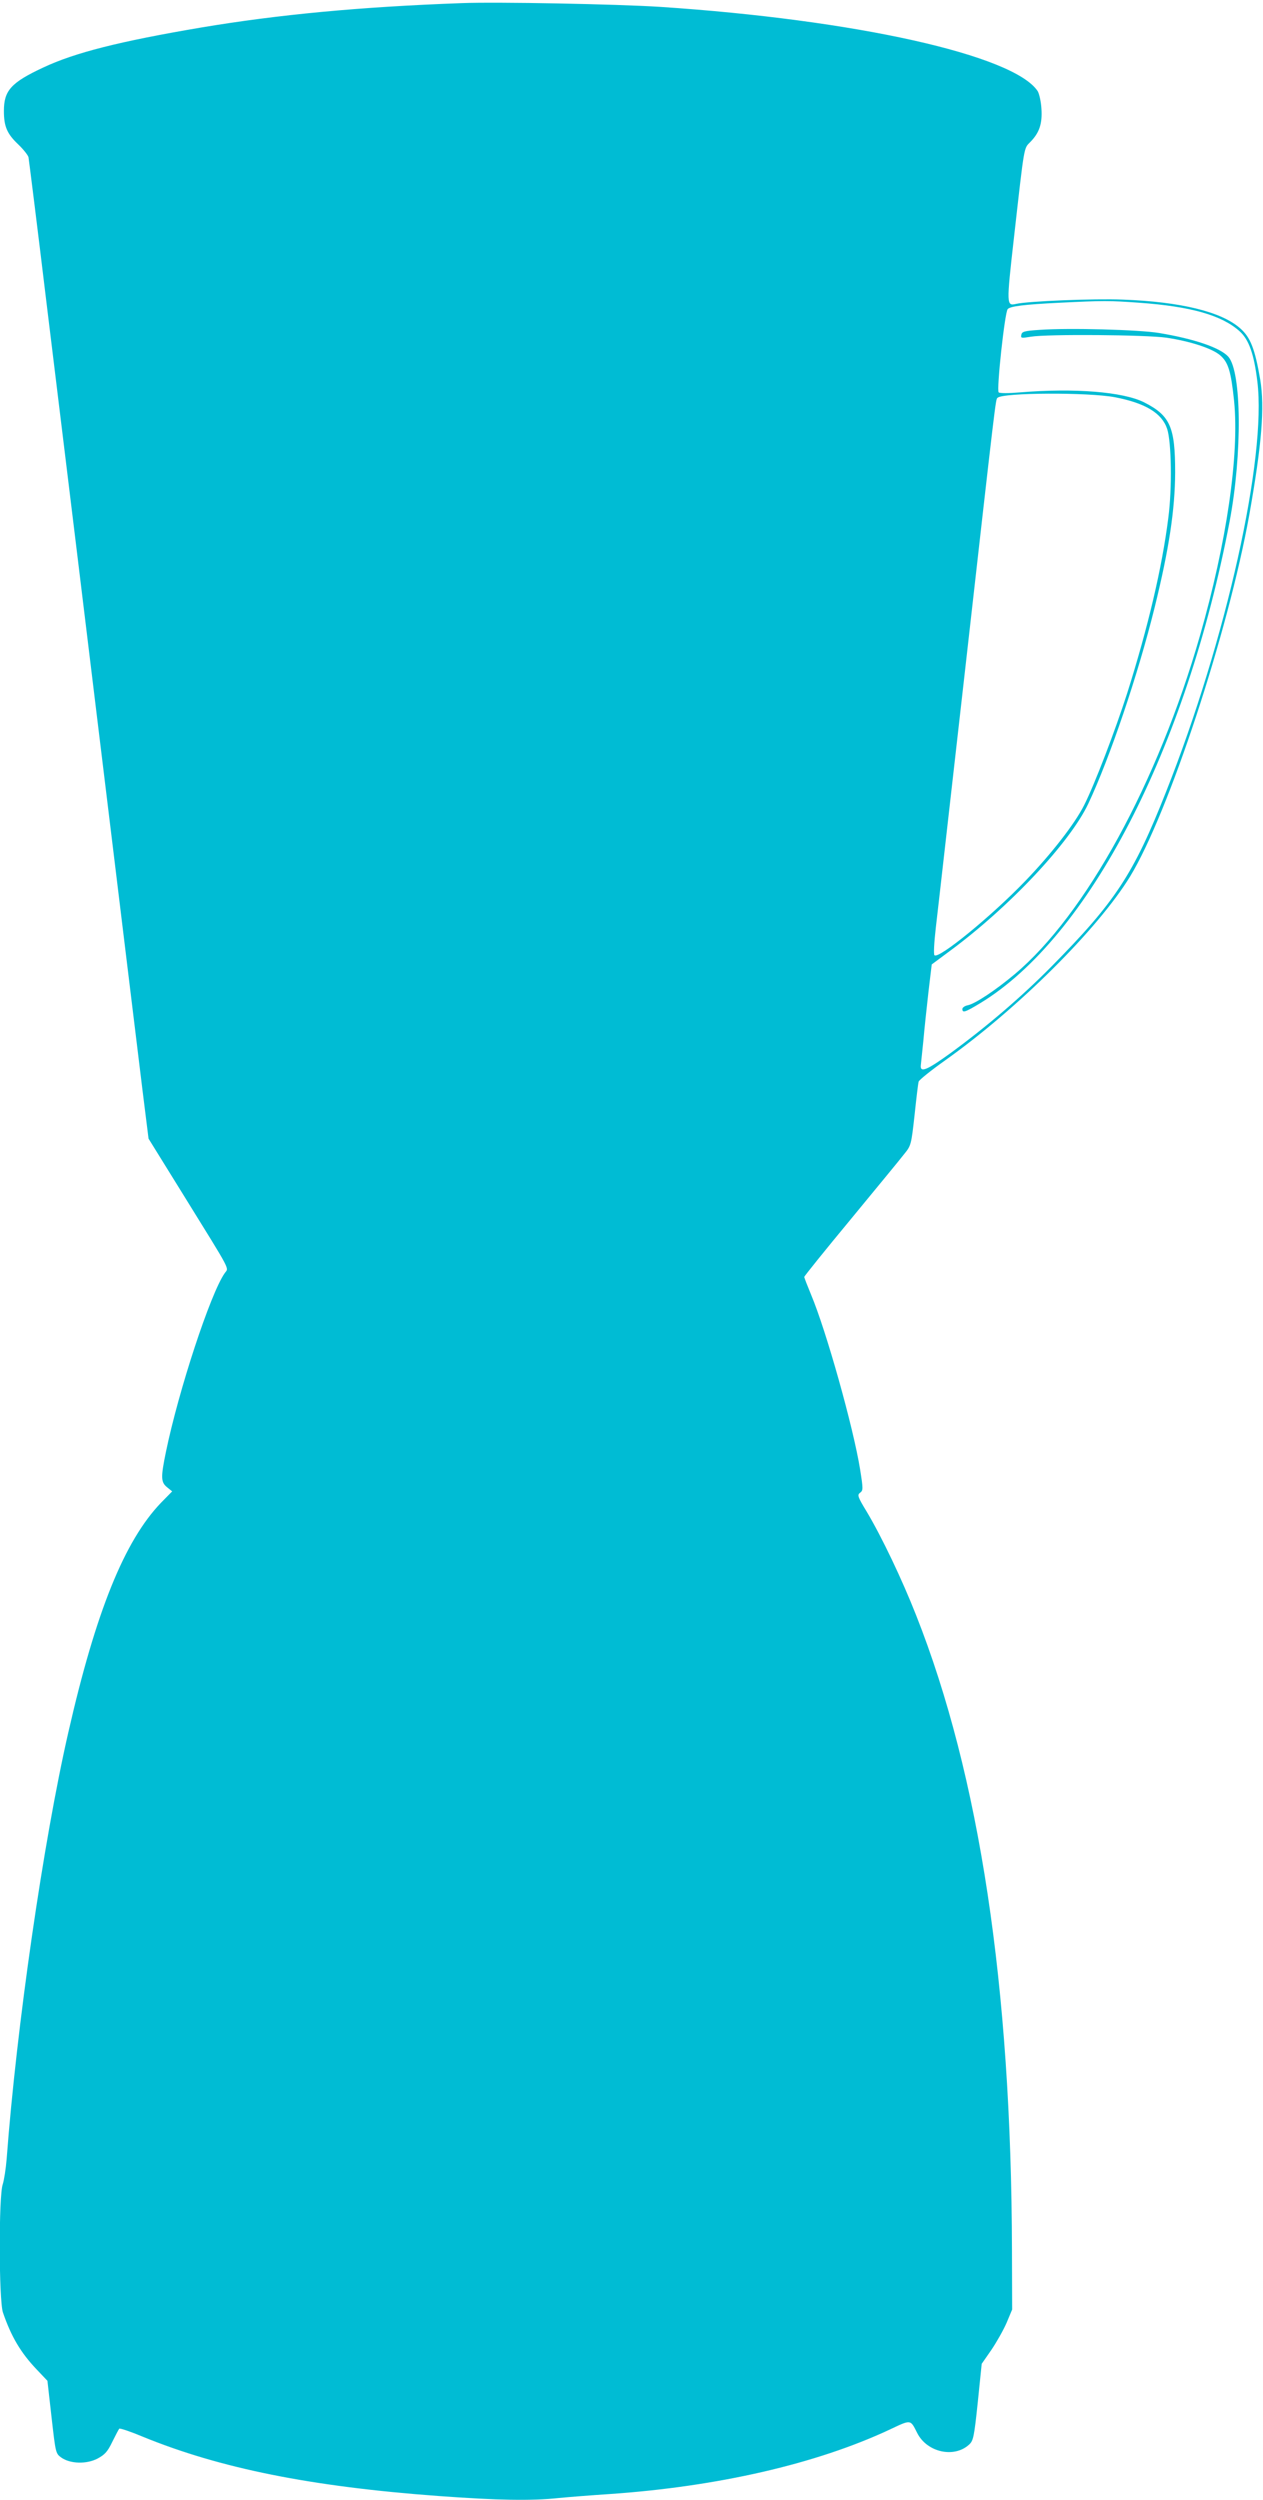
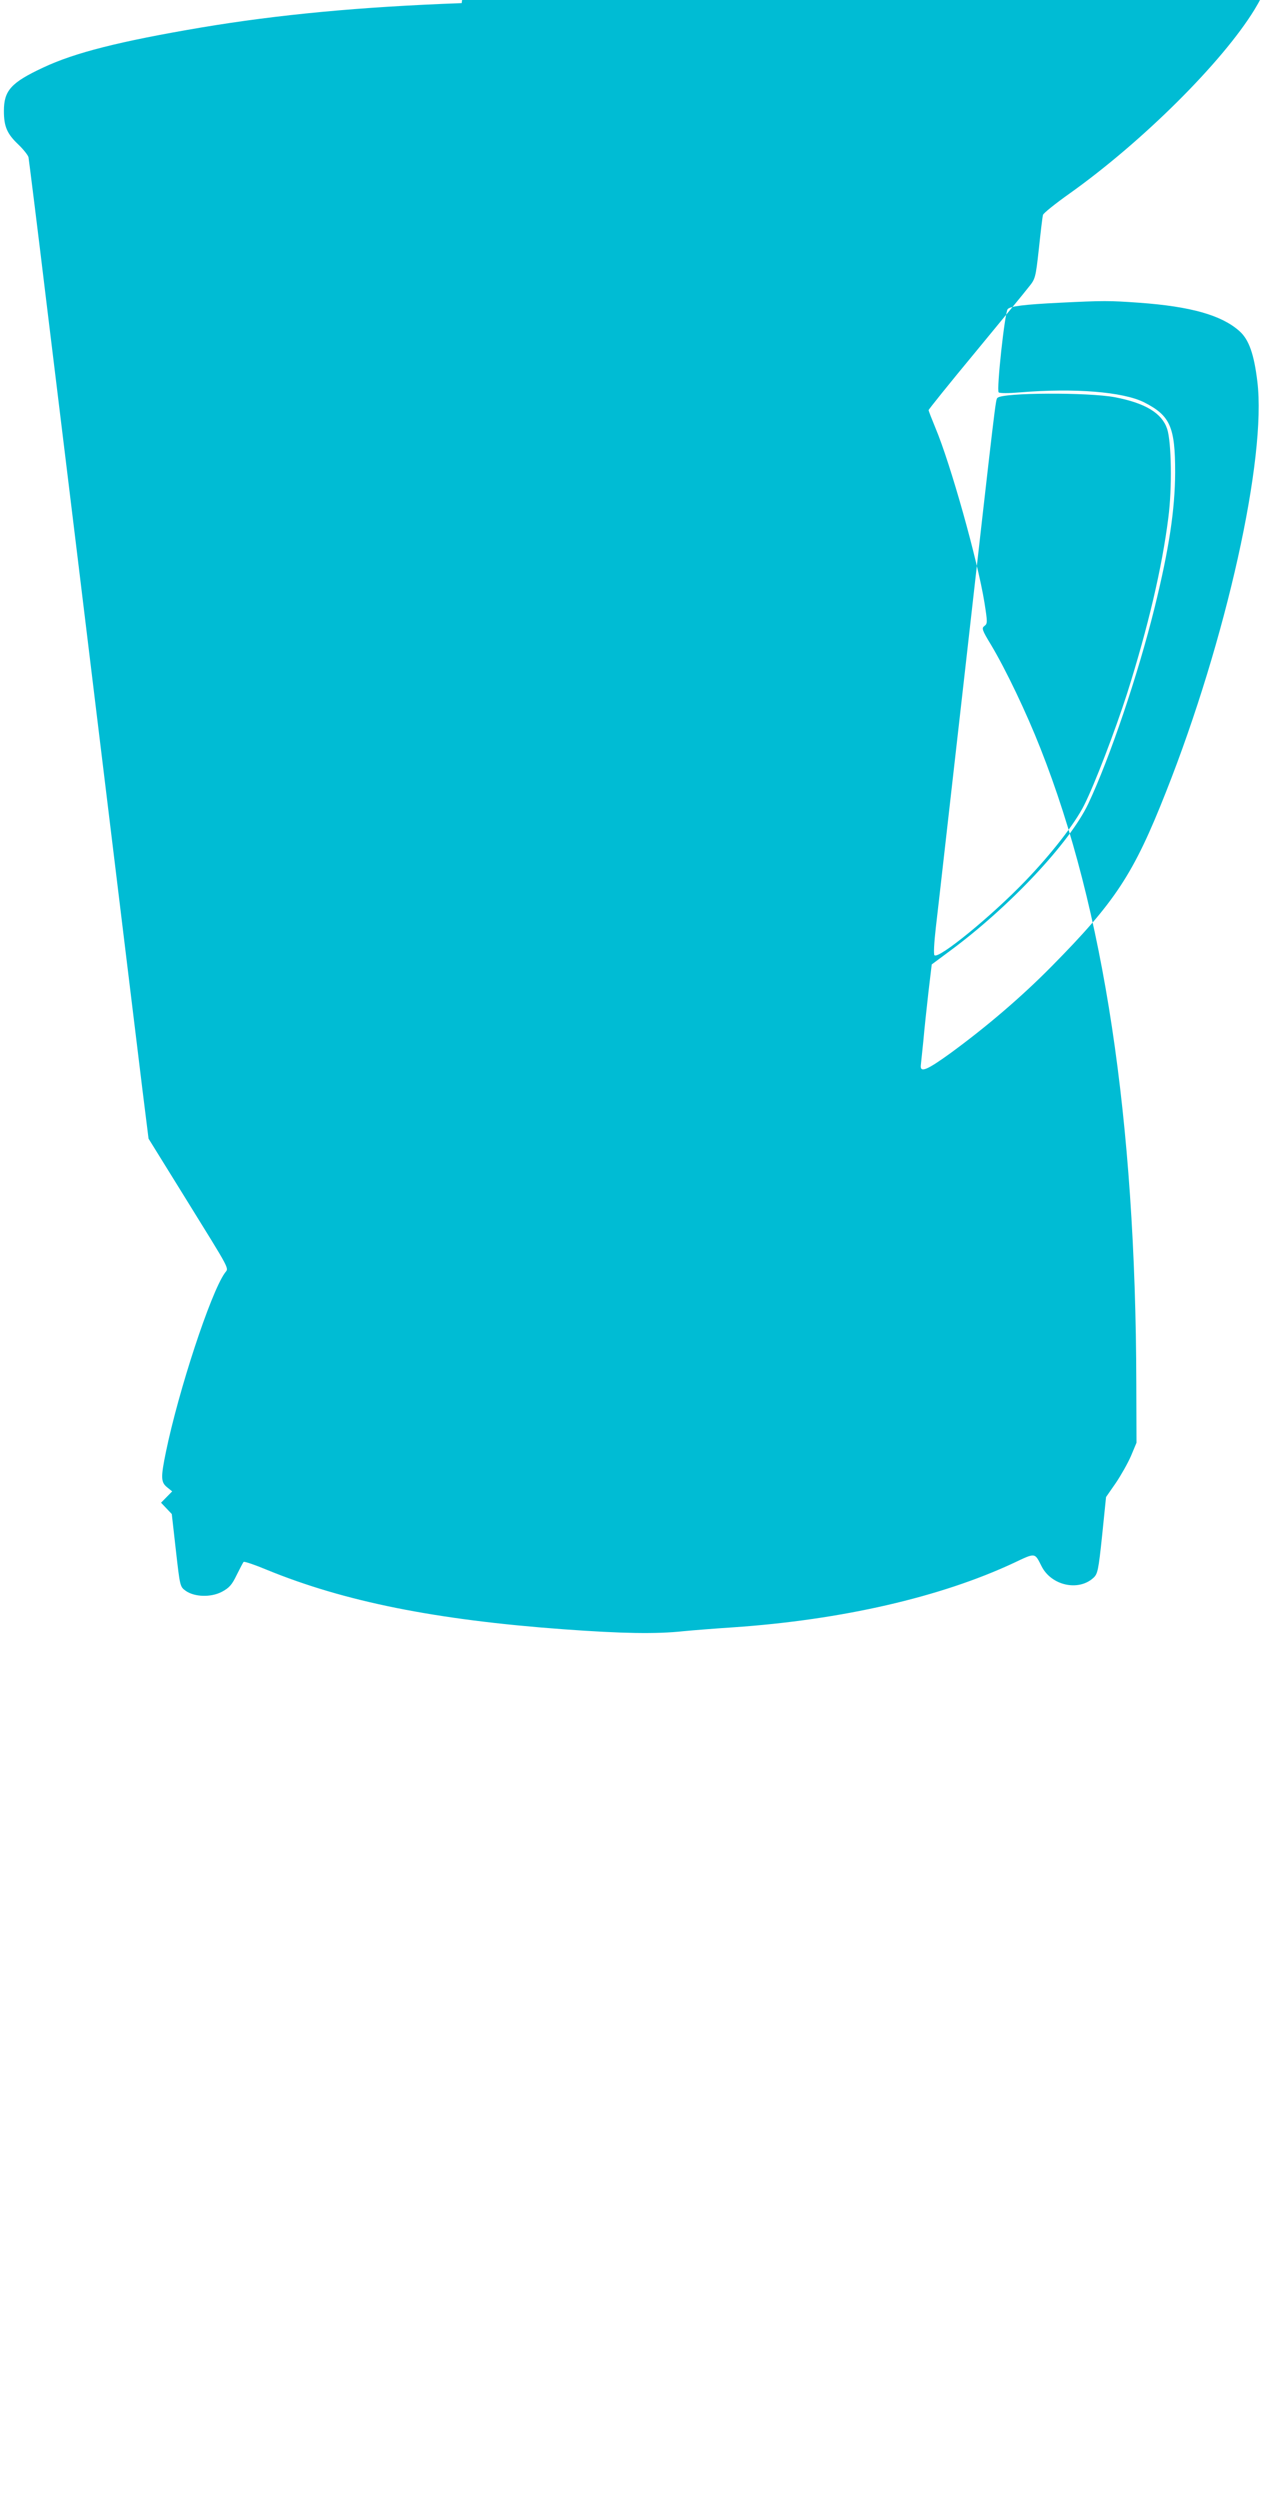
<svg xmlns="http://www.w3.org/2000/svg" version="1.0" width="647pt" height="1280pt" viewBox="0 0 647 1280" preserveAspectRatio="xMidYMid meet">
  <g transform="translate(0,1280) scale(0.1,-0.1)" fill="#00bcd4" stroke="none">
-     <path d="M2365 12784 c-522 -19 -942 -59 -1335 -125 -419 -71 -648 -129 -809 -205 -165 -77 -201 -118 -201 -222 0 -80 16 -117 74 -172 26 -25 49 -54 52 -65 2 -11 45 -353 94 -760 50 -407 99 -812 110 -900 11 -88 76 -623 145 -1190 146 -1196 193 -1586 235 -1927 l31 -248 181 -292 c250 -404 230 -366 209 -397 -73 -104 -236 -600 -301 -915 -27 -131 -26 -155 6 -181 l26 -21 -57 -58 c-188 -196 -334 -558 -475 -1176 -128 -559 -265 -1504 -316 -2185 -4 -49 -13 -107 -20 -129 -21 -58 -20 -594 1 -656 42 -123 91 -206 173 -292 l55 -58 21 -186 c21 -184 21 -186 50 -207 45 -32 129 -35 186 -5 37 20 51 35 75 85 17 34 33 65 36 68 4 3 58 -15 120 -41 396 -162 862 -256 1518 -304 301 -22 475 -25 614 -10 51 5 166 14 257 20 556 38 1063 155 1437 330 112 53 106 53 142 -18 50 -98 188 -129 265 -59 22 20 26 37 45 218 l20 196 50 72 c27 40 62 102 78 139 l28 67 -1 305 c-3 1349 -166 2428 -491 3250 -72 183 -176 401 -253 530 -47 77 -49 86 -34 97 16 12 16 19 0 120 -35 217 -174 711 -251 894 -19 46 -35 87 -35 91 0 4 107 137 238 295 130 158 254 308 273 333 36 44 37 47 54 200 9 85 18 162 21 172 3 9 64 58 136 109 374 266 782 672 947 941 197 323 503 1252 611 1853 64 362 79 548 56 690 -27 158 -50 218 -103 264 -96 85 -305 136 -601 147 -147 6 -487 -8 -547 -22 -49 -11 -50 -7 -11 337 55 487 50 457 85 493 46 47 61 94 56 169 -2 36 -11 76 -19 90 -122 185 -935 366 -1937 432 -220 14 -833 26 -1014 19z m3470 -1534 c265 -19 424 -64 515 -146 48 -43 74 -117 91 -257 48 -391 -159 -1322 -468 -2102 -166 -421 -260 -563 -586 -893 -155 -157 -333 -309 -519 -445 -119 -86 -155 -101 -151 -62 1 11 7 67 13 125 5 58 17 170 26 249 l17 143 93 69 c305 225 615 555 709 754 110 233 255 661 340 1005 74 300 104 500 105 691 0 233 -25 291 -159 359 -108 54 -356 74 -636 51 -57 -5 -104 -5 -109 0 -12 11 31 408 46 426 12 15 84 24 267 33 222 11 255 11 406 0z m-123 -484 c155 -30 240 -81 267 -162 22 -67 26 -303 6 -455 -32 -255 -104 -561 -211 -899 -61 -190 -166 -465 -220 -572 -48 -96 -169 -251 -302 -389 -175 -182 -444 -401 -465 -380 -5 5 -2 63 7 142 9 74 74 652 146 1284 164 1452 160 1418 170 1428 25 27 466 29 602 3z" />
-     <path d="M5325 11111 c-78 -5 -90 -9 -93 -25 -4 -18 0 -18 49 -10 84 14 589 10 694 -5 121 -18 232 -54 274 -89 43 -36 57 -82 73 -236 27 -275 -38 -723 -175 -1201 -216 -753 -586 -1428 -949 -1733 -99 -83 -202 -151 -240 -159 -16 -3 -28 -12 -28 -19 0 -22 14 -17 92 30 556 338 1055 1301 1277 2466 65 344 62 767 -7 844 -42 46 -174 91 -354 121 -102 17 -463 27 -613 16z" />
+     <path d="M2365 12784 c-522 -19 -942 -59 -1335 -125 -419 -71 -648 -129 -809 -205 -165 -77 -201 -118 -201 -222 0 -80 16 -117 74 -172 26 -25 49 -54 52 -65 2 -11 45 -353 94 -760 50 -407 99 -812 110 -900 11 -88 76 -623 145 -1190 146 -1196 193 -1586 235 -1927 l31 -248 181 -292 c250 -404 230 -366 209 -397 -73 -104 -236 -600 -301 -915 -27 -131 -26 -155 6 -181 l26 -21 -57 -58 l55 -58 21 -186 c21 -184 21 -186 50 -207 45 -32 129 -35 186 -5 37 20 51 35 75 85 17 34 33 65 36 68 4 3 58 -15 120 -41 396 -162 862 -256 1518 -304 301 -22 475 -25 614 -10 51 5 166 14 257 20 556 38 1063 155 1437 330 112 53 106 53 142 -18 50 -98 188 -129 265 -59 22 20 26 37 45 218 l20 196 50 72 c27 40 62 102 78 139 l28 67 -1 305 c-3 1349 -166 2428 -491 3250 -72 183 -176 401 -253 530 -47 77 -49 86 -34 97 16 12 16 19 0 120 -35 217 -174 711 -251 894 -19 46 -35 87 -35 91 0 4 107 137 238 295 130 158 254 308 273 333 36 44 37 47 54 200 9 85 18 162 21 172 3 9 64 58 136 109 374 266 782 672 947 941 197 323 503 1252 611 1853 64 362 79 548 56 690 -27 158 -50 218 -103 264 -96 85 -305 136 -601 147 -147 6 -487 -8 -547 -22 -49 -11 -50 -7 -11 337 55 487 50 457 85 493 46 47 61 94 56 169 -2 36 -11 76 -19 90 -122 185 -935 366 -1937 432 -220 14 -833 26 -1014 19z m3470 -1534 c265 -19 424 -64 515 -146 48 -43 74 -117 91 -257 48 -391 -159 -1322 -468 -2102 -166 -421 -260 -563 -586 -893 -155 -157 -333 -309 -519 -445 -119 -86 -155 -101 -151 -62 1 11 7 67 13 125 5 58 17 170 26 249 l17 143 93 69 c305 225 615 555 709 754 110 233 255 661 340 1005 74 300 104 500 105 691 0 233 -25 291 -159 359 -108 54 -356 74 -636 51 -57 -5 -104 -5 -109 0 -12 11 31 408 46 426 12 15 84 24 267 33 222 11 255 11 406 0z m-123 -484 c155 -30 240 -81 267 -162 22 -67 26 -303 6 -455 -32 -255 -104 -561 -211 -899 -61 -190 -166 -465 -220 -572 -48 -96 -169 -251 -302 -389 -175 -182 -444 -401 -465 -380 -5 5 -2 63 7 142 9 74 74 652 146 1284 164 1452 160 1418 170 1428 25 27 466 29 602 3z" />
  </g>
</svg>